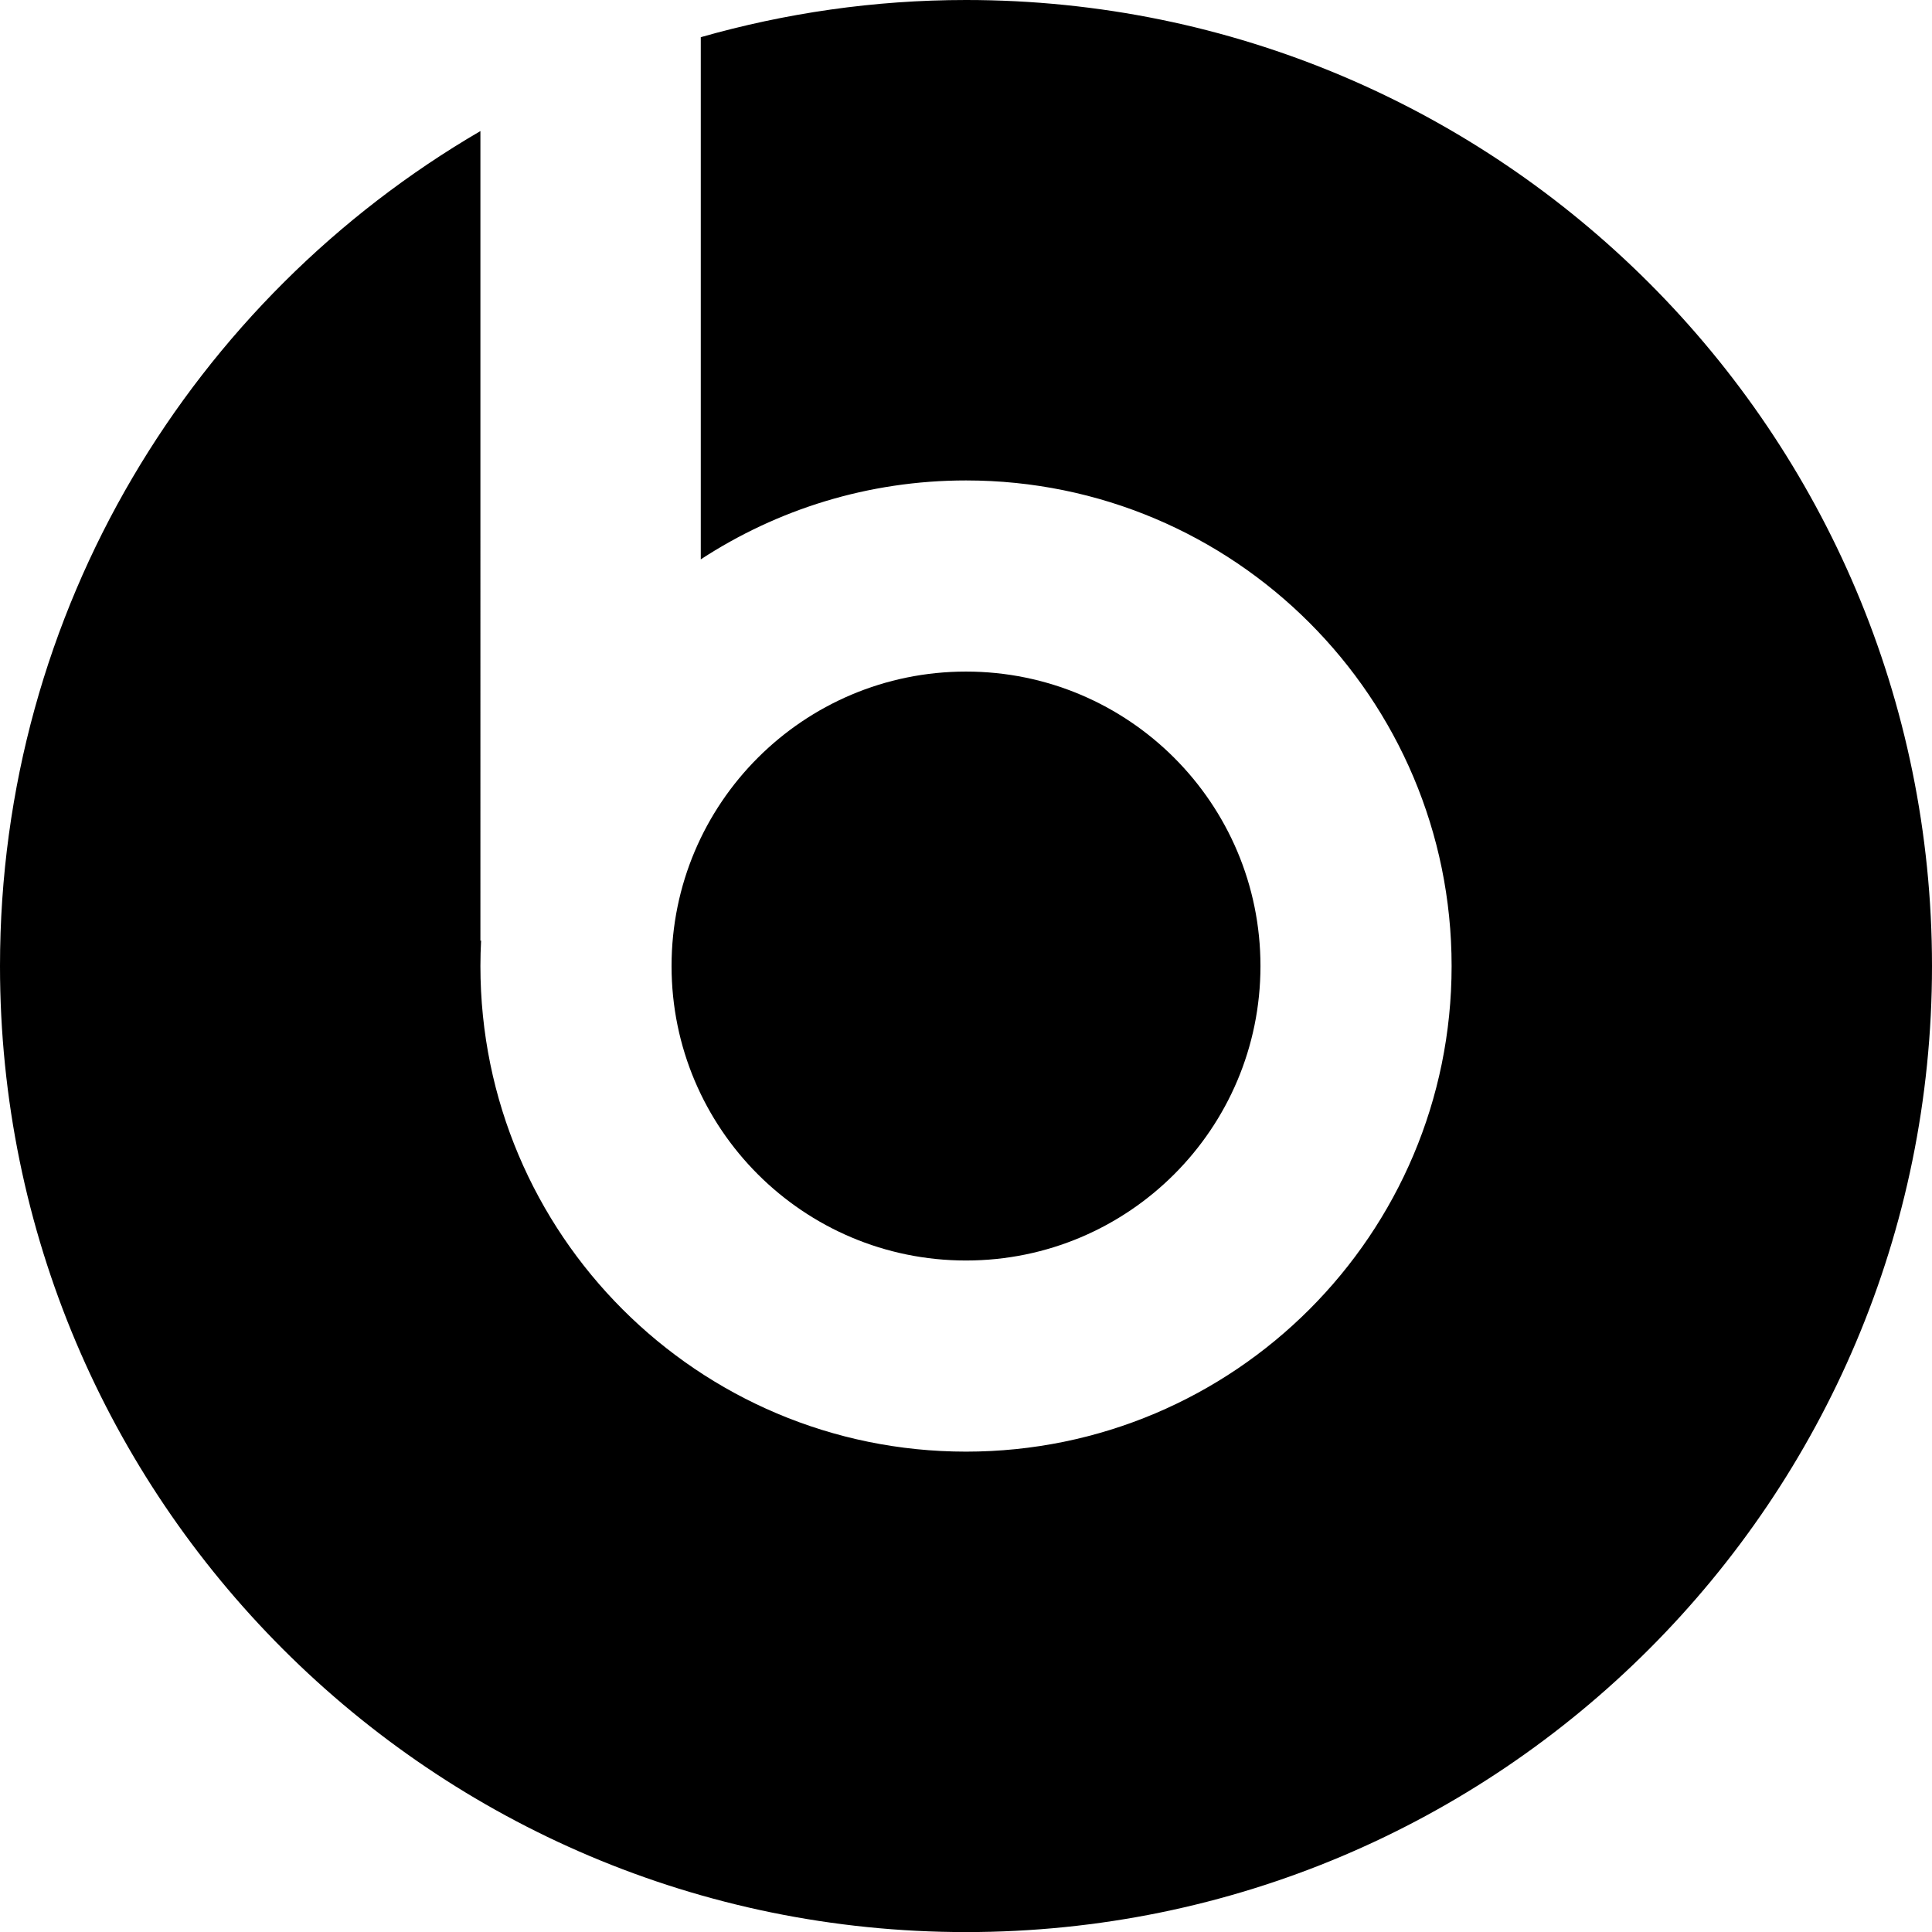
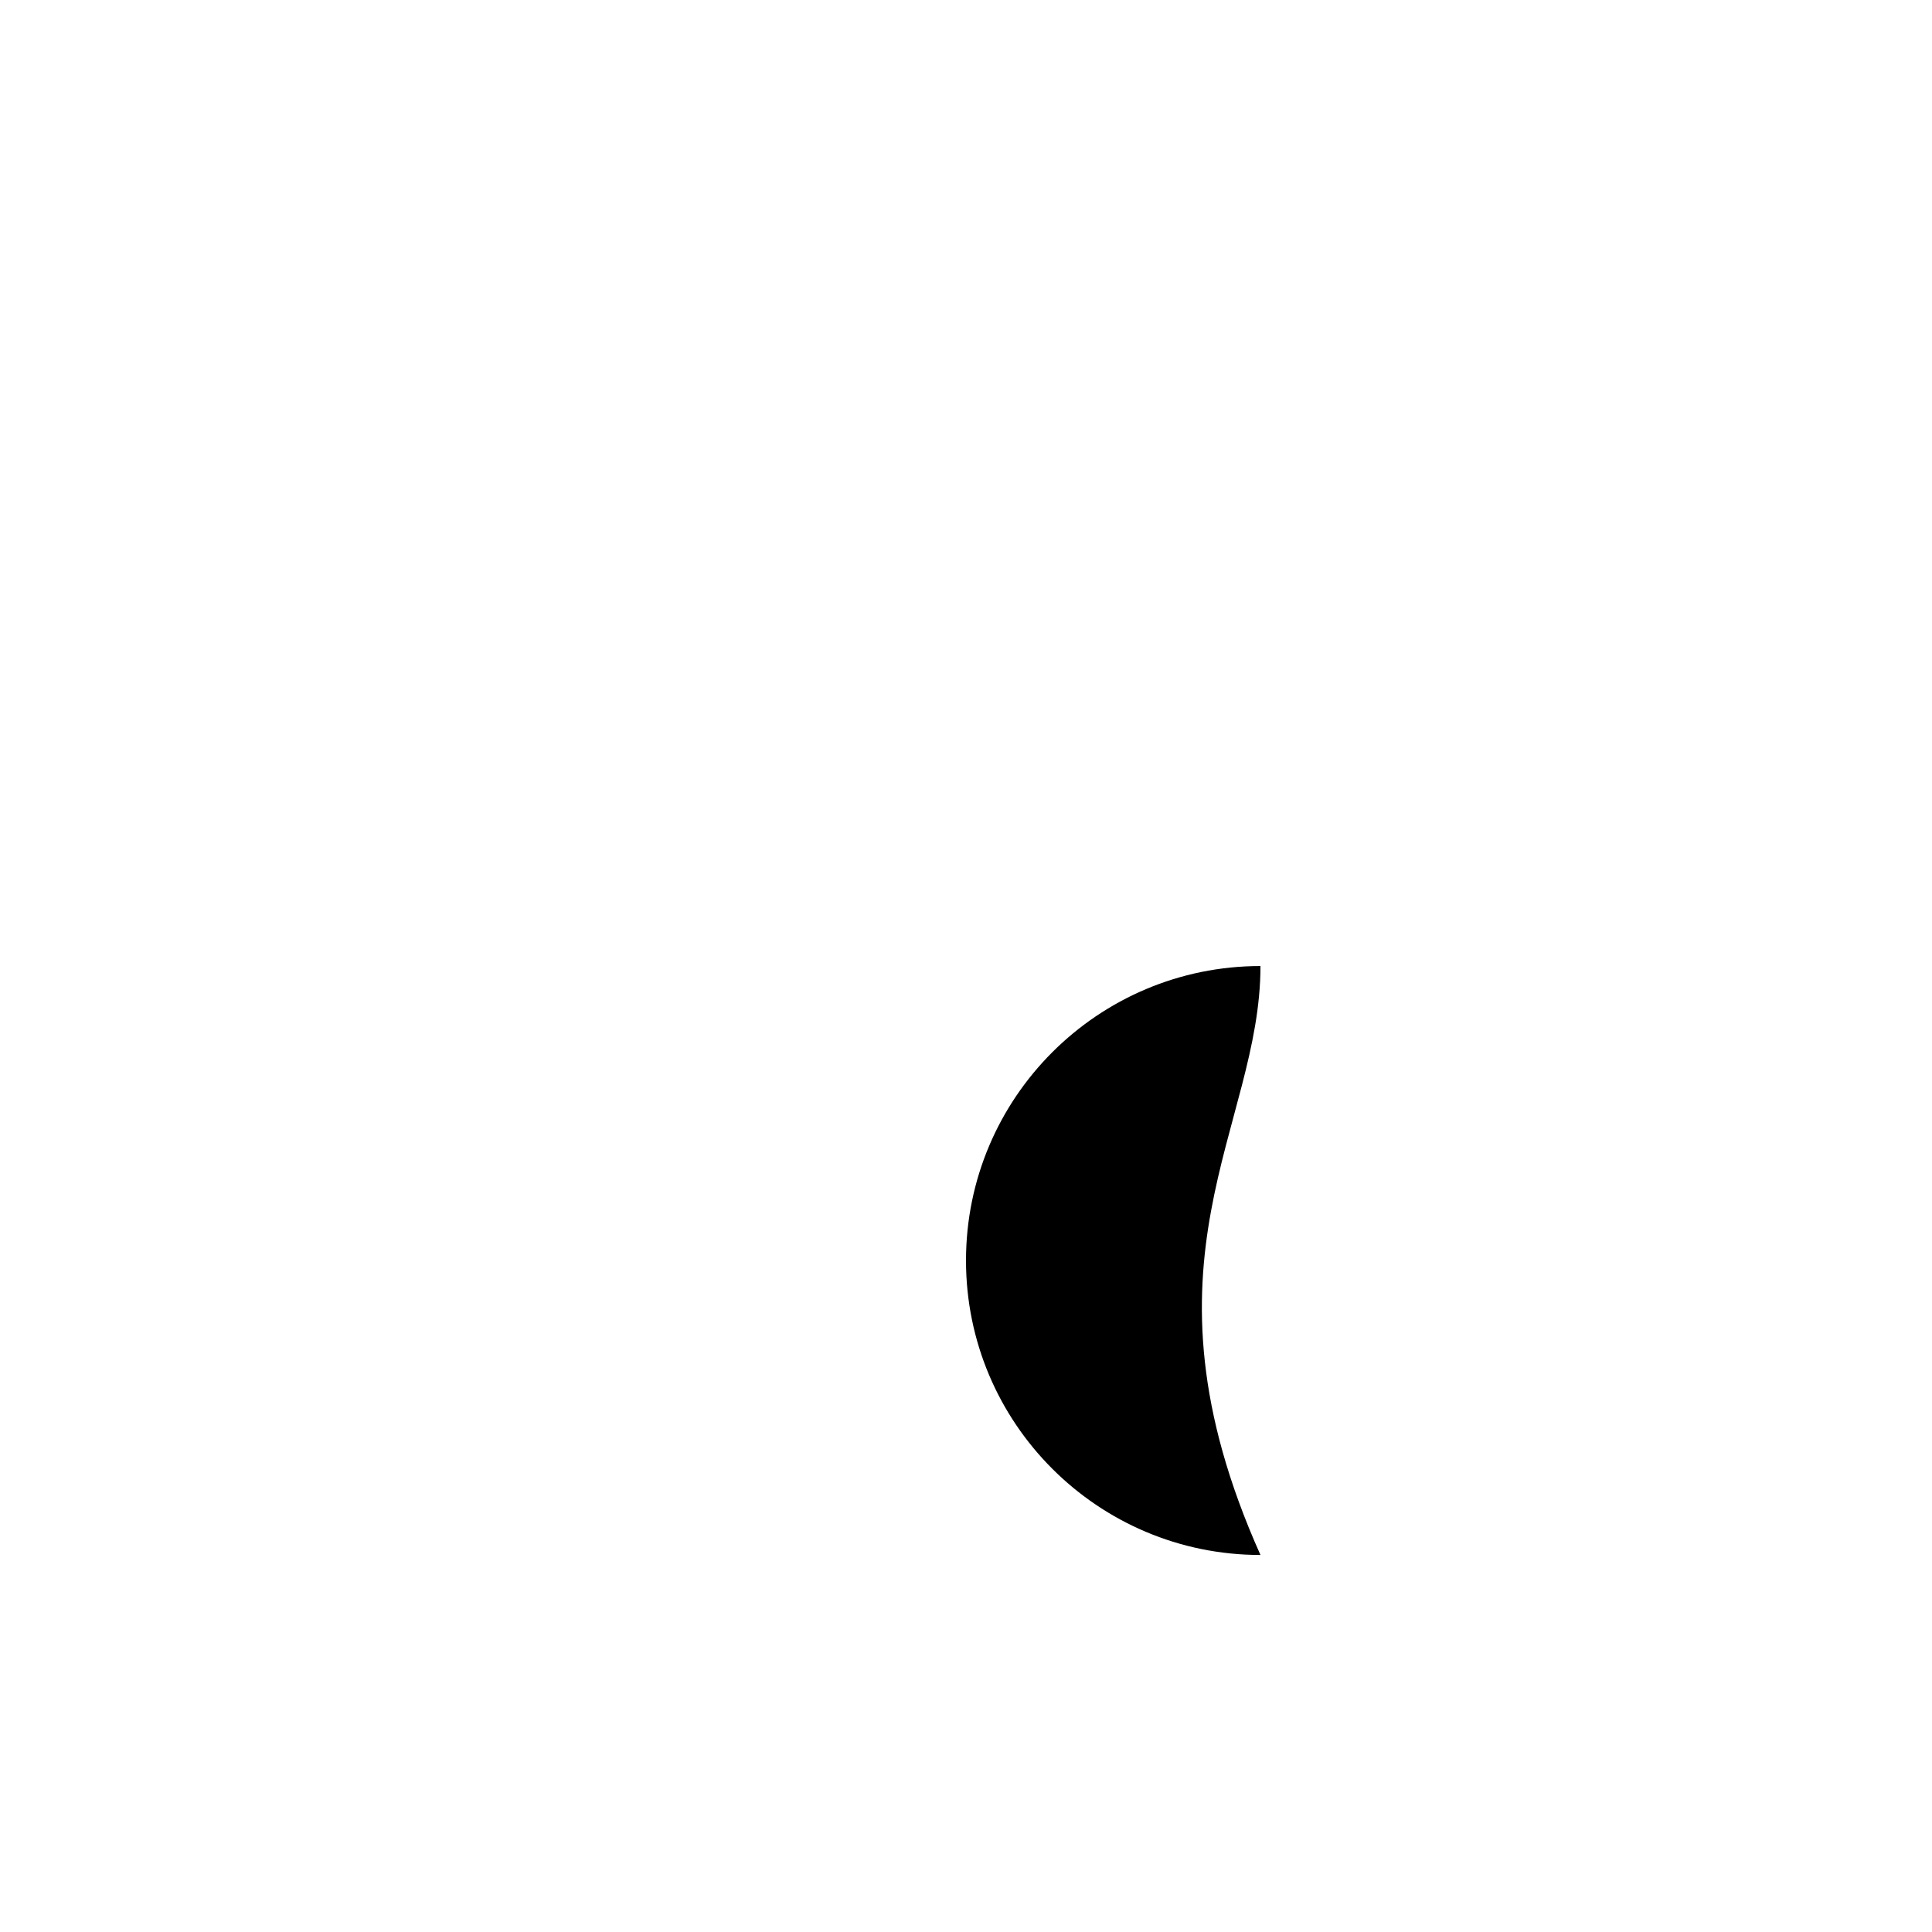
<svg xmlns="http://www.w3.org/2000/svg" version="1.1" id="Layer_1" x="0px" y="0px" viewBox="0 0 200 200.008" style="enable-background:new 0 0 200 200.008;" xml:space="preserve">
  <g>
-     <path d="M130.483,100.004c0-16.836-13.646-30.483-30.481-30.483c-16.836,0-30.483,13.647-30.483,30.483   c0,16.835,13.647,30.483,30.483,30.483C116.837,130.487,130.483,116.839,130.483,100.004z" />
-     <path d="M100.004,0c-9.527,0-18.731,1.362-27.46,3.849v54.056c7.895-5.159,17.322-8.17,27.458-8.17   c27.761,0,50.268,22.506,50.268,50.269s-22.506,50.269-50.268,50.269c-27.763,0-50.27-22.506-50.27-50.269   c0-0.893,0.025-1.781,0.071-2.663l-0.071,0.056V13.568C19.998,30.899,0,63.106,0,100.004c0,55.23,44.774,100.004,100.004,100.004   S200,155.234,200,100.004C200,44.774,155.234,0,100.004,0z" />
+     <path d="M130.483,100.004c-16.836,0-30.483,13.647-30.483,30.483   c0,16.835,13.647,30.483,30.483,30.483C116.837,130.487,130.483,116.839,130.483,100.004z" />
  </g>
</svg>